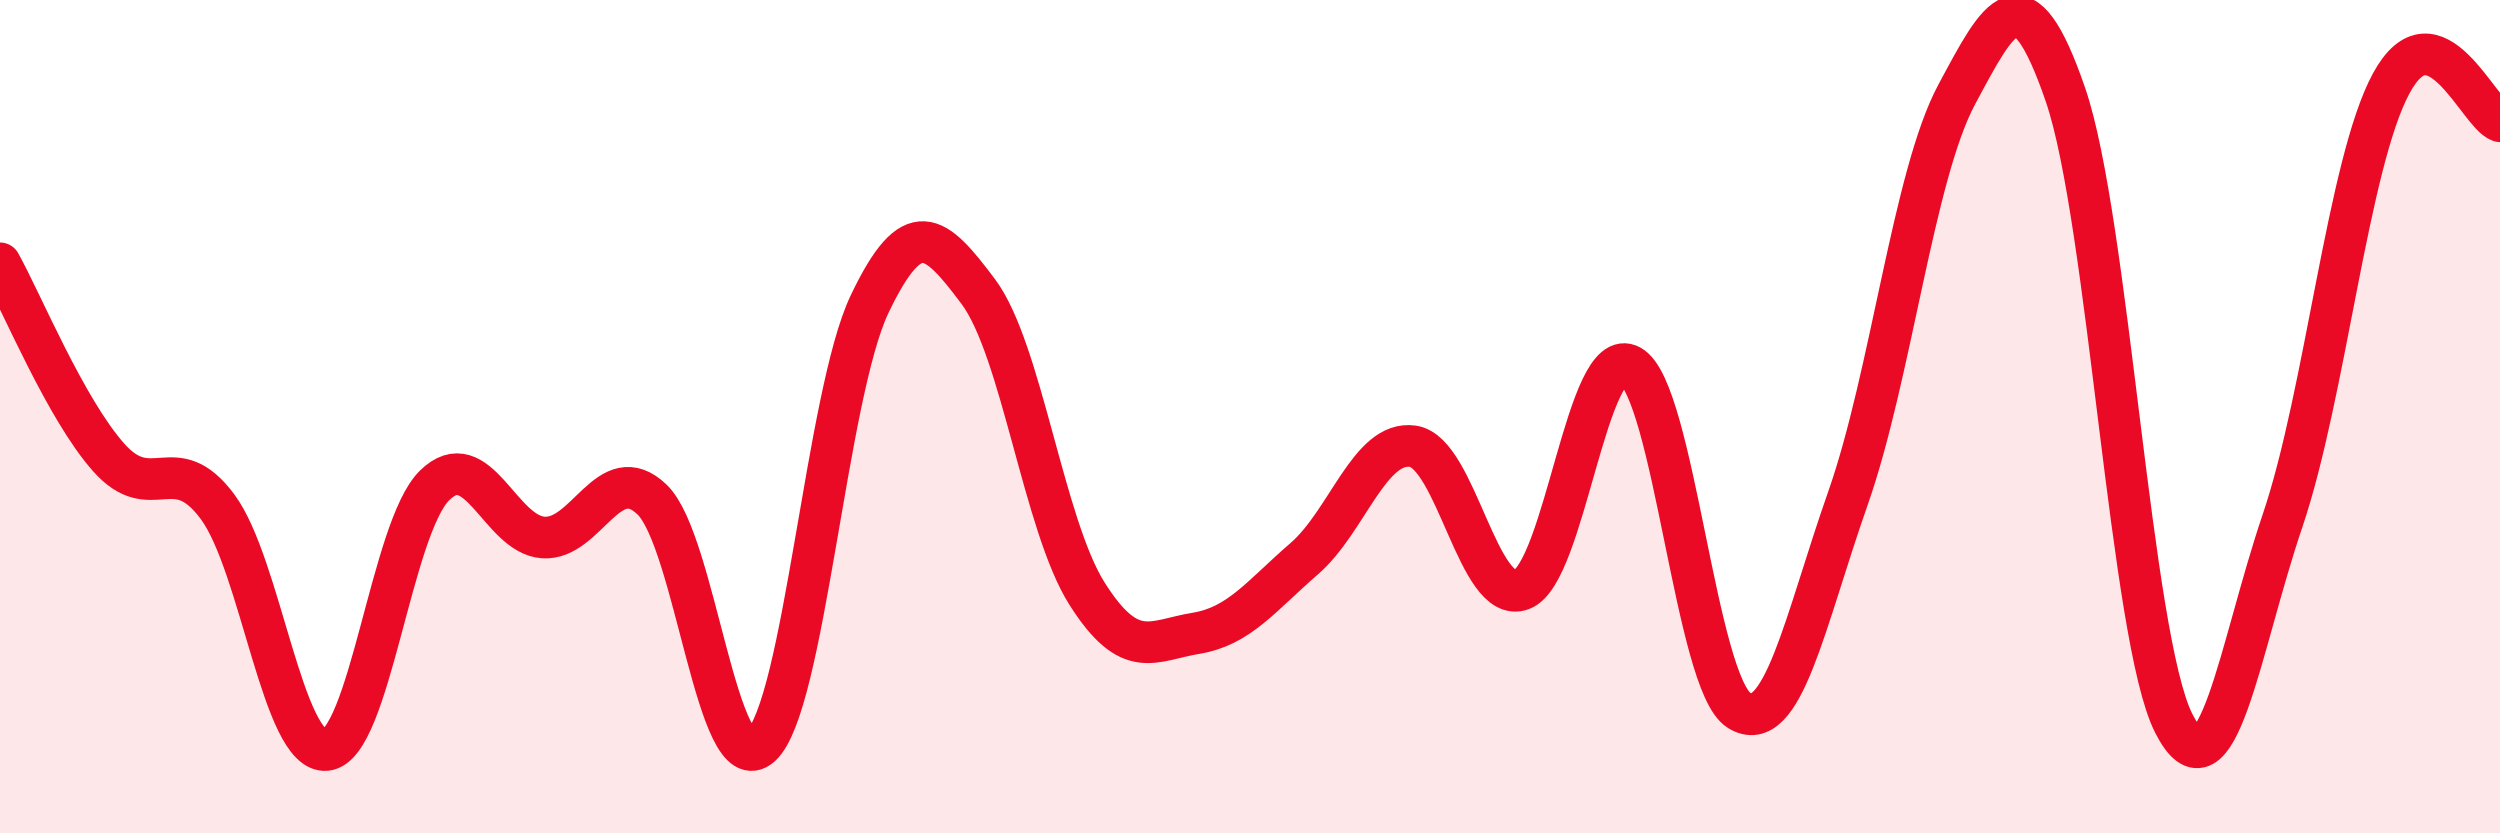
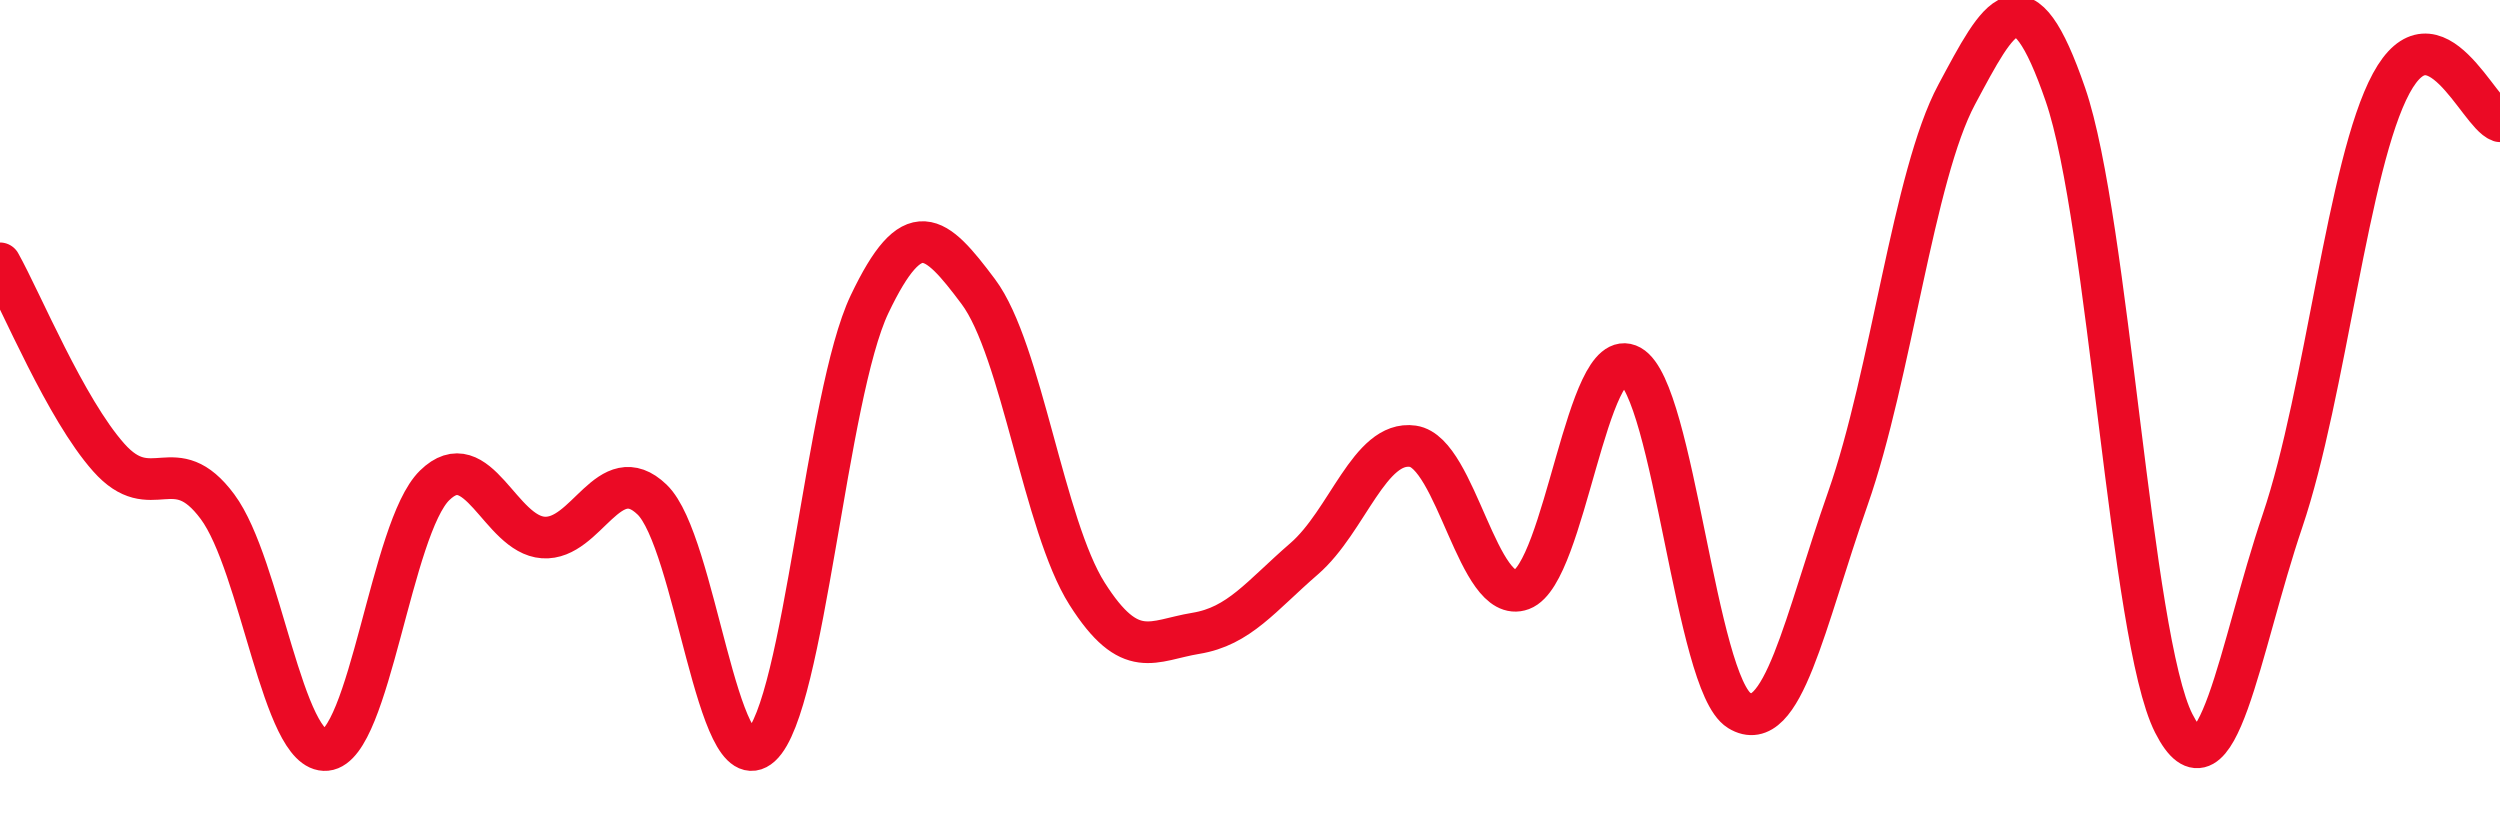
<svg xmlns="http://www.w3.org/2000/svg" width="60" height="20" viewBox="0 0 60 20">
-   <path d="M 0,6.32 C 0.52,7.25 1.57,9.81 2.61,10.98 C 3.65,12.15 4.18,10.76 5.22,12.16 C 6.26,13.56 6.79,18.1 7.83,18 C 8.87,17.9 9.39,12.67 10.43,11.65 C 11.47,10.63 12,12.83 13.04,12.9 C 14.08,12.97 14.61,10.99 15.65,11.99 C 16.69,12.99 17.22,18.84 18.26,17.9 C 19.3,16.96 19.83,9.48 20.87,7.3 C 21.91,5.12 22.44,5.61 23.48,7 C 24.52,8.39 25.05,12.61 26.09,14.25 C 27.13,15.89 27.66,15.37 28.7,15.2 C 29.74,15.03 30.26,14.31 31.3,13.41 C 32.34,12.51 32.87,10.56 33.91,10.71 C 34.95,10.86 35.48,14.54 36.52,14.15 C 37.56,13.76 38.09,8.2 39.13,8.78 C 40.17,9.36 40.7,16.41 41.74,17.05 C 42.78,17.69 43.31,14.92 44.35,11.96 C 45.39,9 45.92,4.21 46.96,2.27 C 48,0.33 48.53,-0.75 49.57,2.27 C 50.61,5.29 51.13,15.31 52.17,17.36 C 53.21,19.41 53.74,15.57 54.78,12.5 C 55.82,9.43 56.35,3.92 57.39,2 C 58.43,0.08 59.48,2.73 60,2.91L60 20L0 20Z" fill="#EB0A25" opacity="0.1" stroke-linecap="round" stroke-linejoin="round" />
  <path d="M 0,6.32 C 0.52,7.25 1.57,9.81 2.61,10.98 C 3.65,12.15 4.18,10.76 5.22,12.16 C 6.26,13.56 6.79,18.1 7.83,18 C 8.87,17.9 9.39,12.67 10.43,11.65 C 11.47,10.63 12,12.83 13.04,12.9 C 14.08,12.97 14.61,10.99 15.65,11.99 C 16.69,12.99 17.22,18.84 18.26,17.9 C 19.3,16.96 19.83,9.48 20.87,7.3 C 21.91,5.12 22.44,5.61 23.48,7 C 24.52,8.39 25.05,12.61 26.09,14.25 C 27.13,15.89 27.66,15.37 28.7,15.2 C 29.74,15.03 30.26,14.31 31.3,13.41 C 32.34,12.51 32.87,10.56 33.91,10.71 C 34.95,10.86 35.48,14.54 36.52,14.15 C 37.56,13.76 38.09,8.2 39.13,8.78 C 40.17,9.36 40.7,16.41 41.74,17.05 C 42.78,17.69 43.31,14.92 44.35,11.96 C 45.39,9 45.92,4.21 46.96,2.27 C 48,0.33 48.53,-0.75 49.57,2.27 C 50.61,5.29 51.13,15.31 52.17,17.36 C 53.21,19.41 53.74,15.57 54.78,12.5 C 55.82,9.43 56.35,3.92 57.39,2 C 58.43,0.08 59.48,2.73 60,2.91" stroke="#EB0A25" stroke-width="1" fill="none" stroke-linecap="round" stroke-linejoin="round" />
</svg>